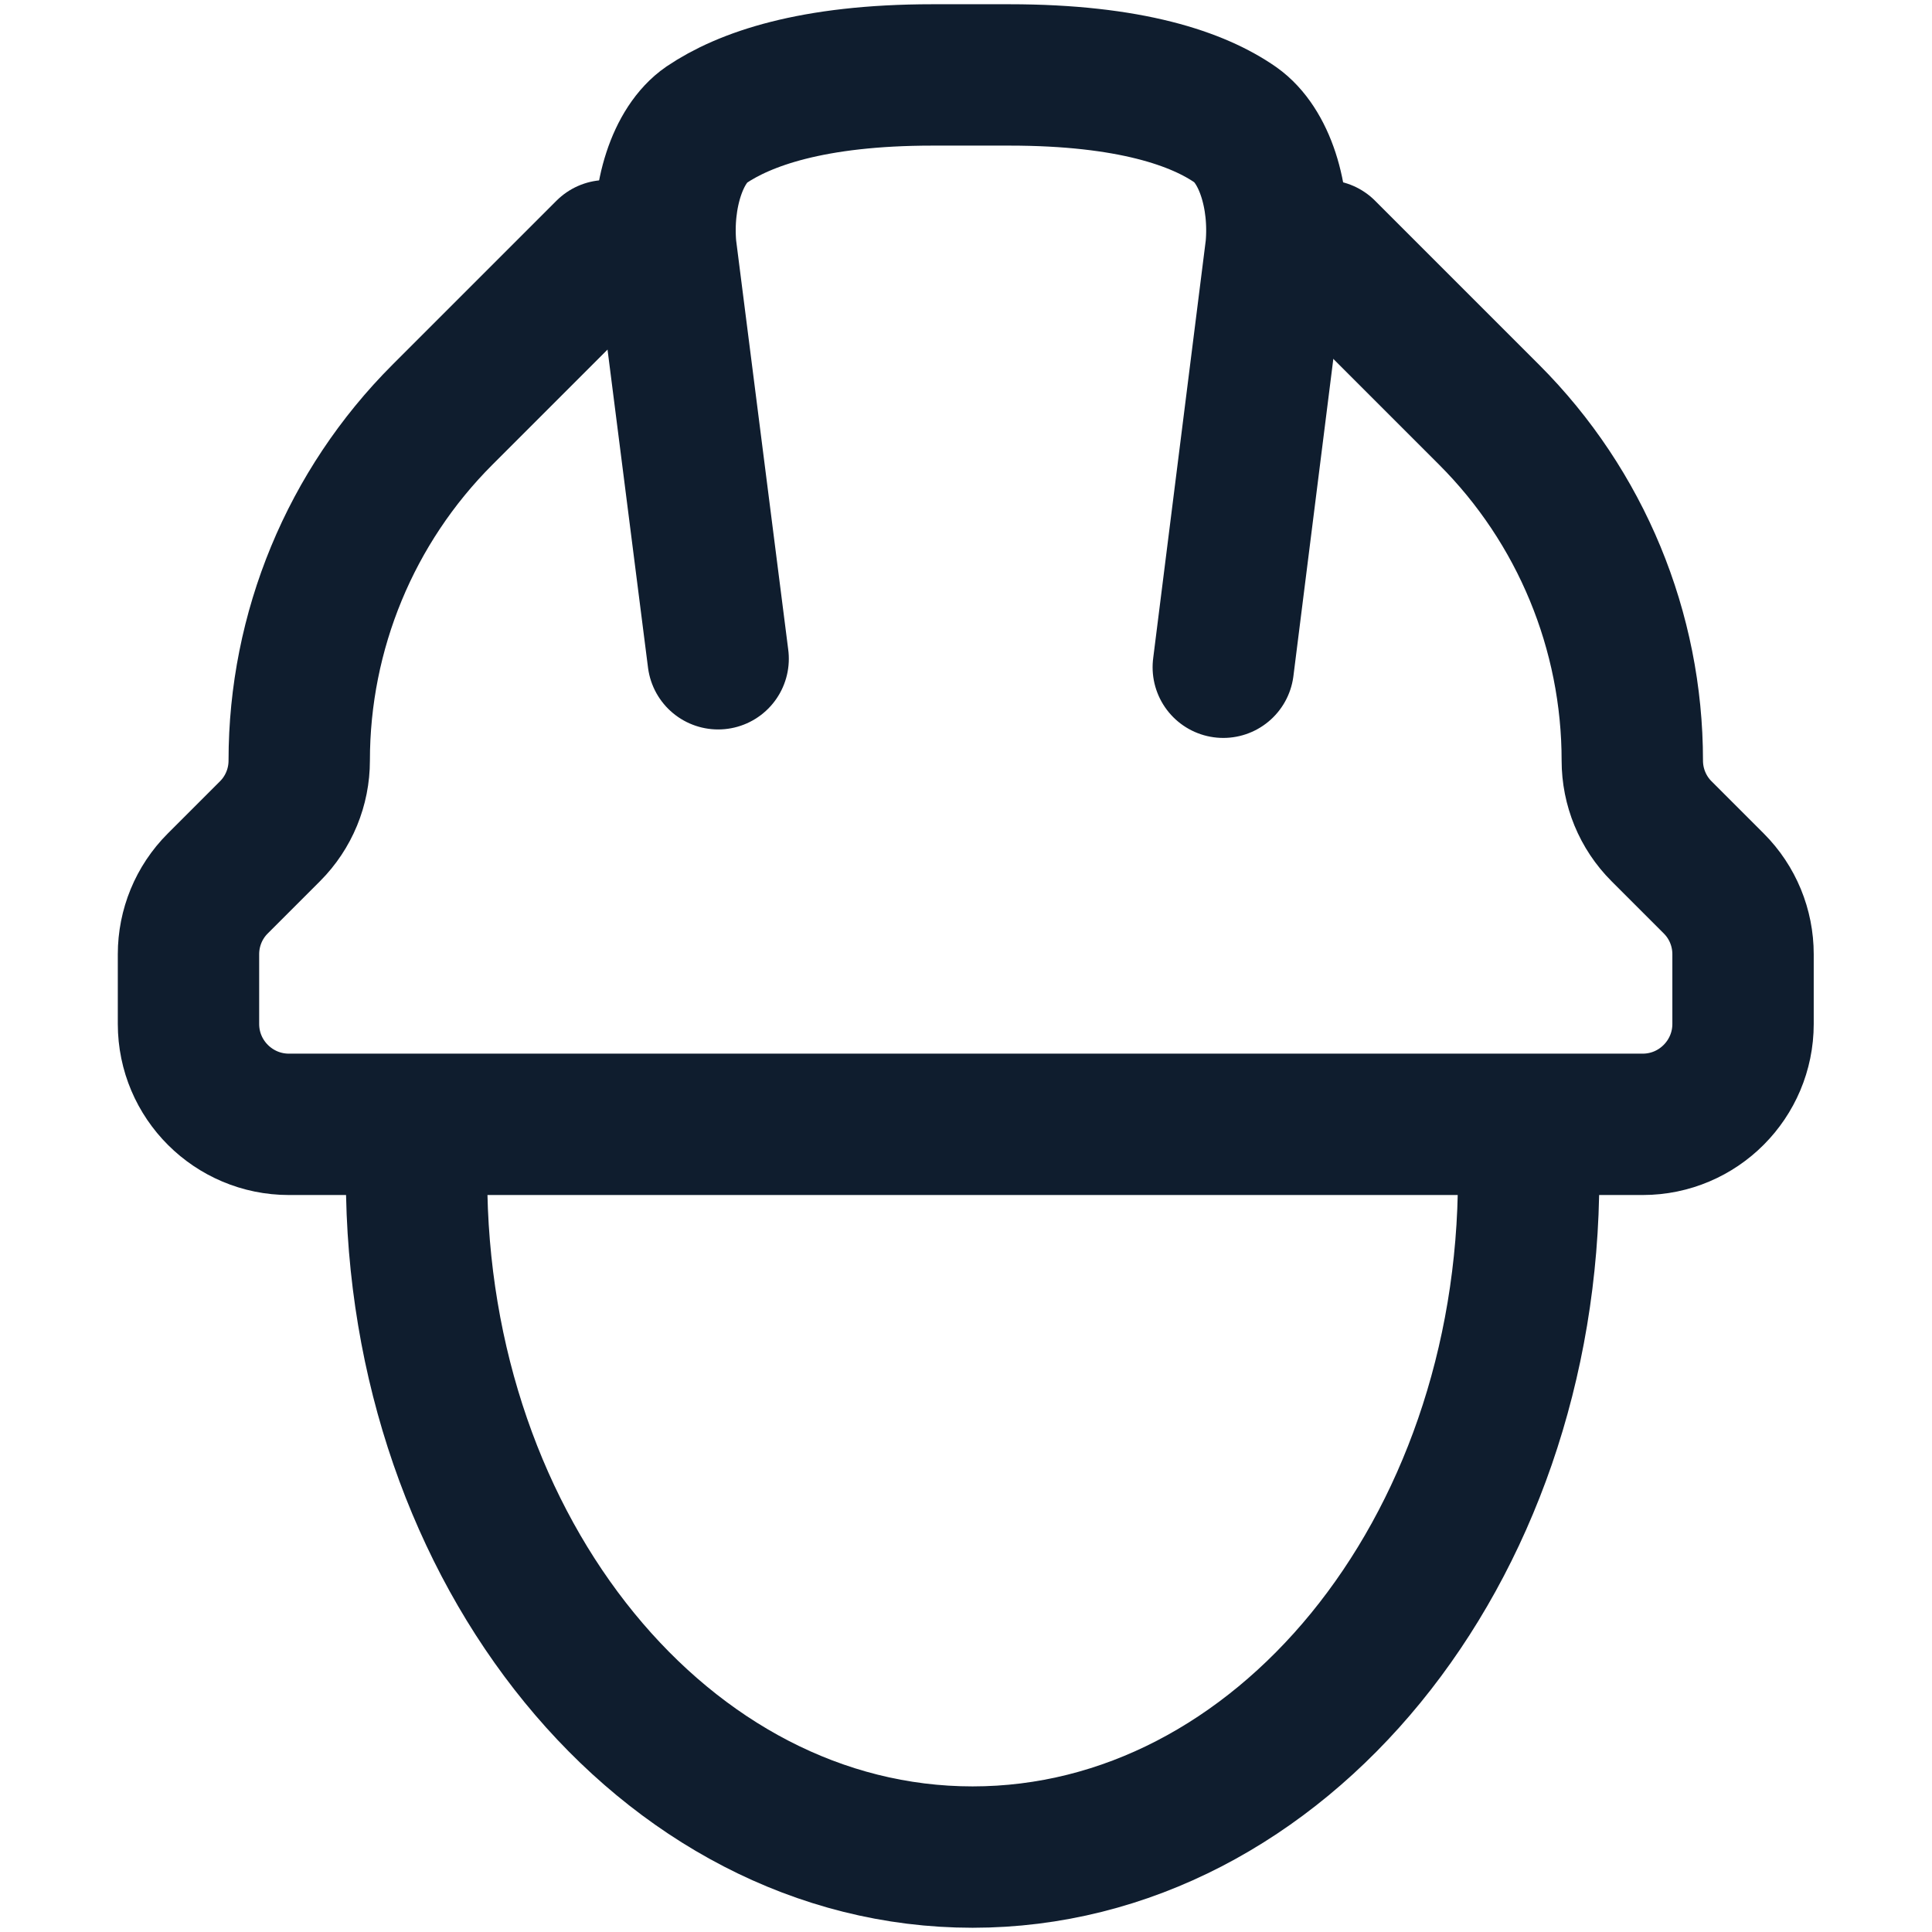
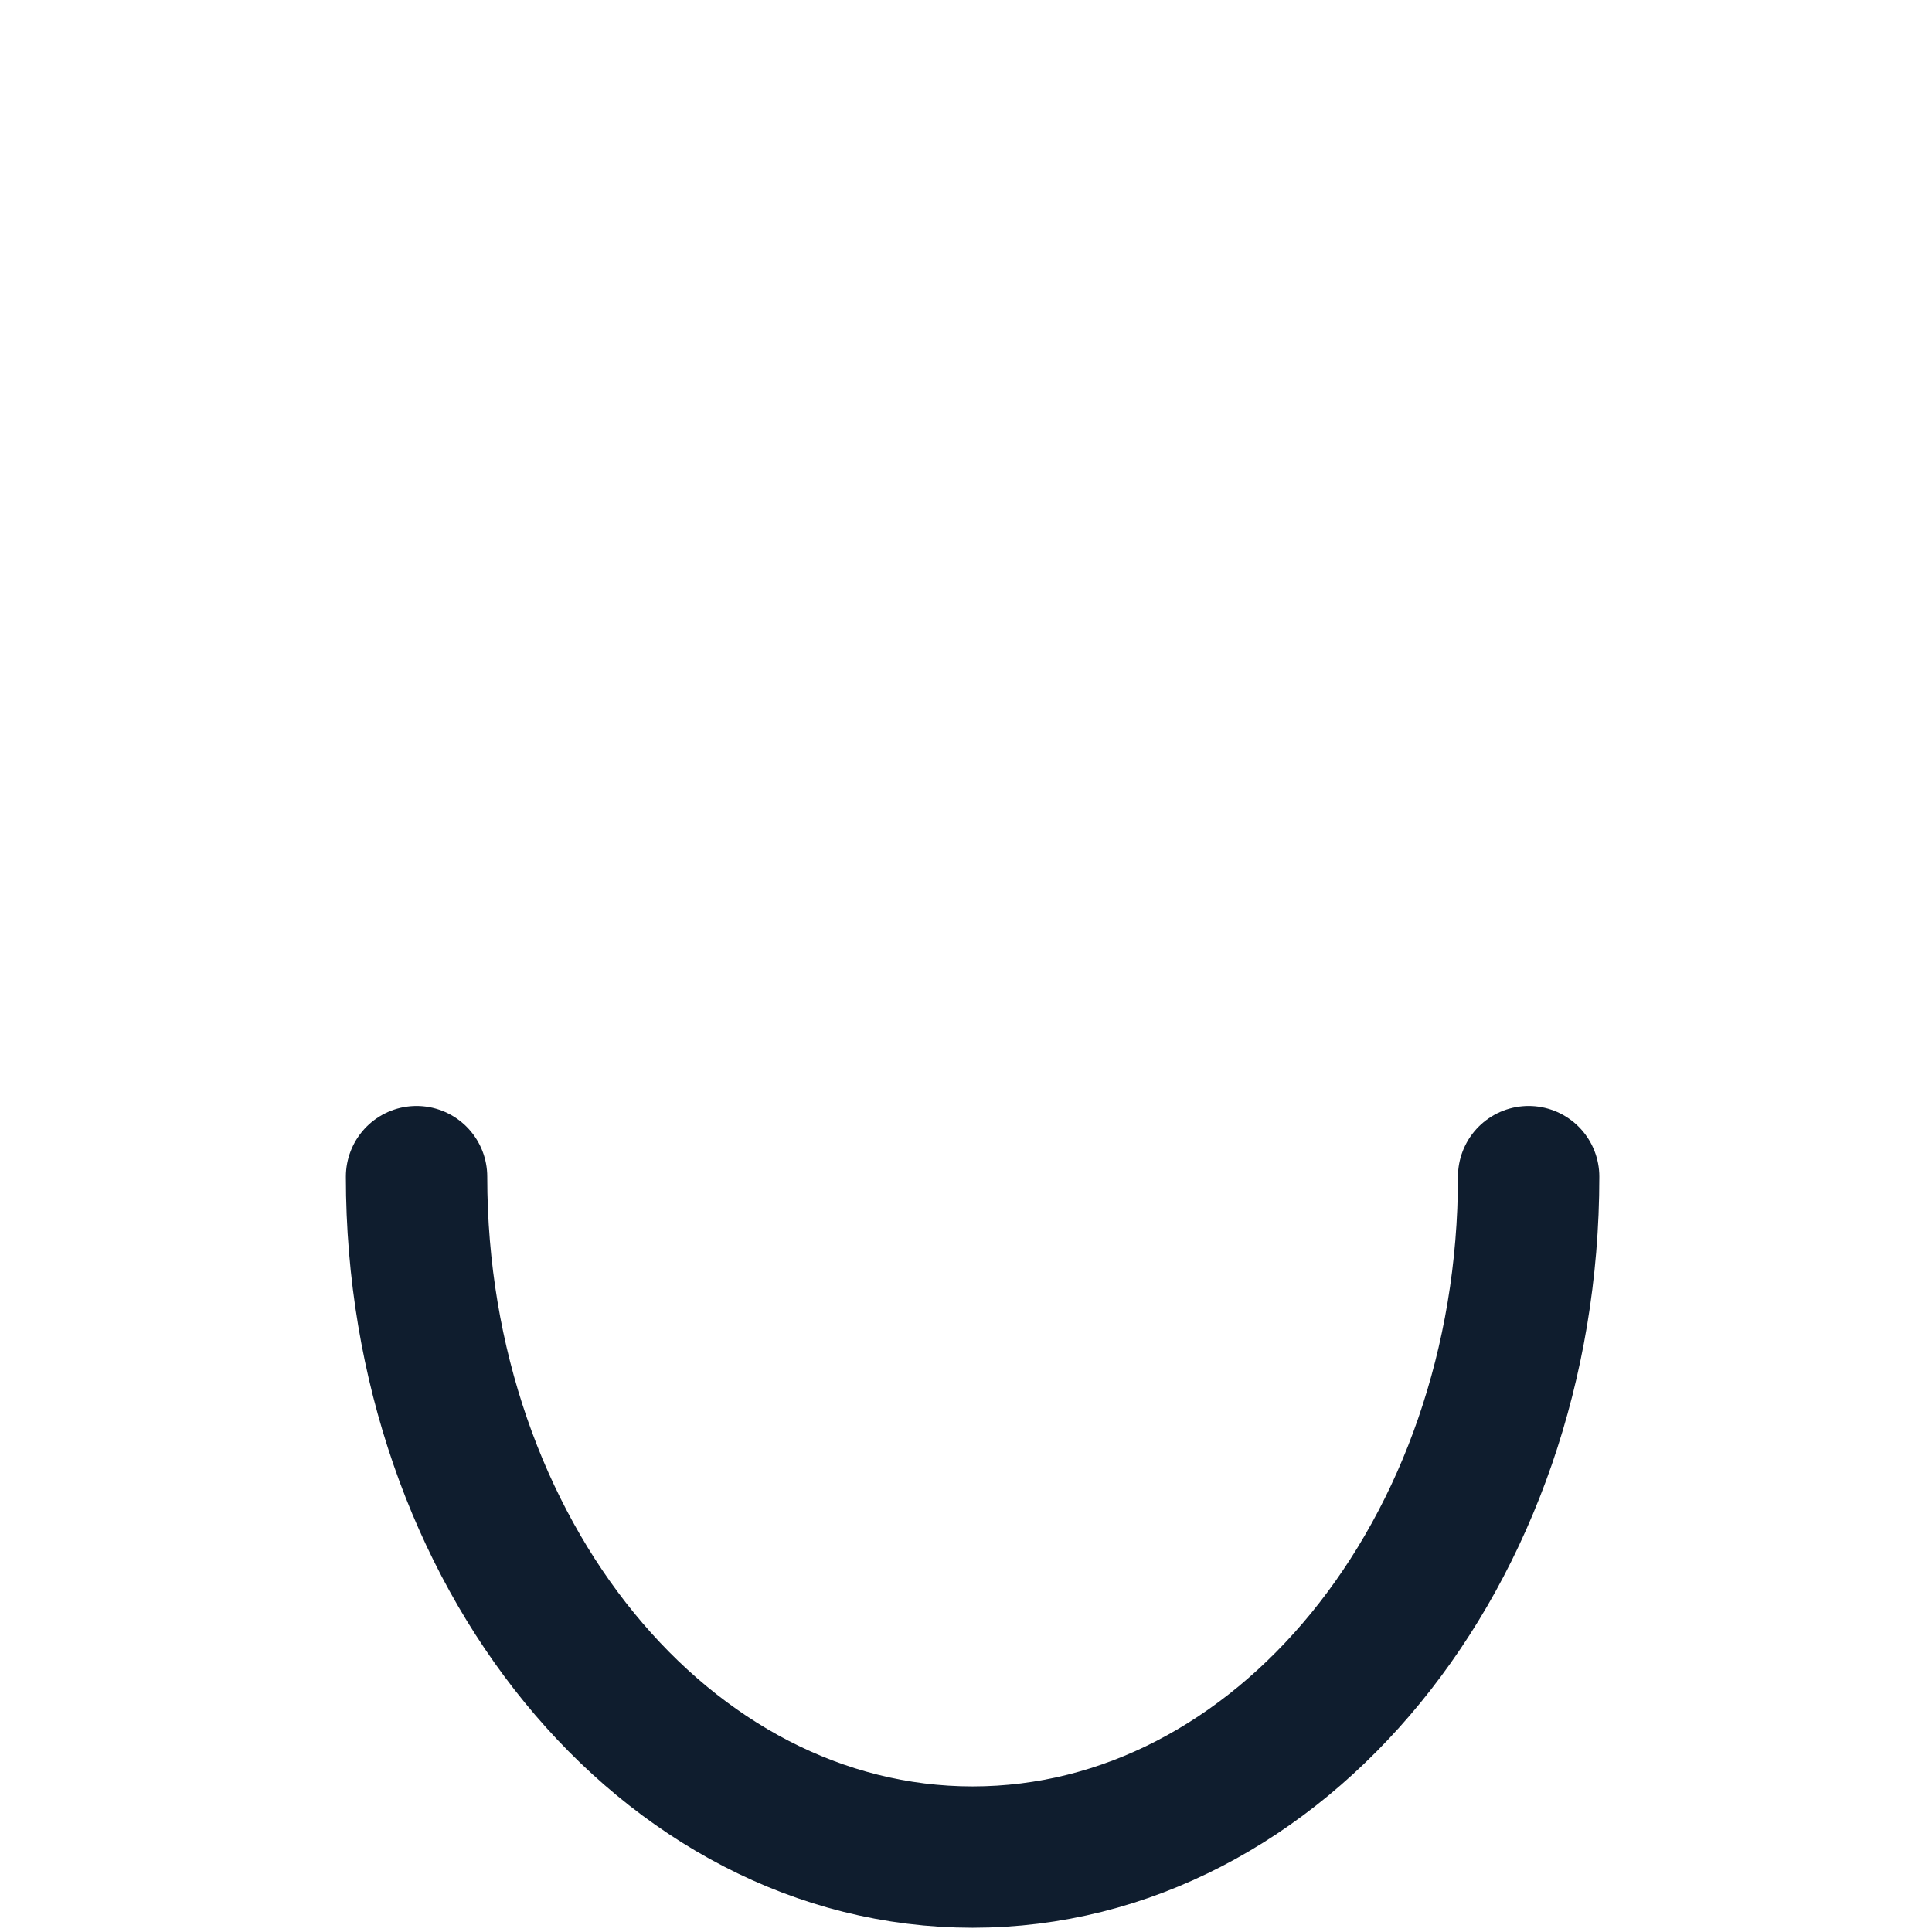
<svg xmlns="http://www.w3.org/2000/svg" version="1.1" id="Calque_1" x="0px" y="0px" viewBox="0 0 41 41" style="enable-background:new 0 0 41 41;" xml:space="preserve">
  <style type="text/css">
	.st0{fill:none;stroke:#0F1D2E;stroke-width:3;stroke-linecap:round;stroke-linejoin:round;stroke-miterlimit:10;}
</style>
  <g>
    <g>
-       <path class="st0" d="M28.12,5.32l3.48,3.48c1.95,1.95,3.04,4.59,3.04,7.34v0c0,0.56,0.22,1.1,0.62,1.5l1.11,1.11    c0.4,0.4,0.62,0.94,0.62,1.5v1.48c0,1.17-0.95,2.13-2.13,2.13H21.75h-2.49H6.13c-1.17,0-2.13-0.95-2.13-2.13v-1.48    c0-0.56,0.22-1.1,0.62-1.5l1.11-1.11c0.4-0.4,0.62-0.94,0.62-1.5v0c0-2.75,1.09-5.39,3.04-7.34l3.48-3.48" />
-       <path class="st0" d="M25.96,14.16l1.12-8.9c0.1-1.1-0.25-2.18-0.86-2.61c-0.79-0.55-2.23-1.06-4.8-1.06h-1.63    c-2.57,0-4,0.52-4.8,1.06c-0.61,0.42-0.96,1.51-0.86,2.61l1.11,8.72" />
-     </g>
+       </g>
    <path class="st0" d="M32.44,24.97c0,7.98-5.28,14.44-11.8,14.44s-11.8-6.47-11.8-14.44" />
  </g>
</svg>